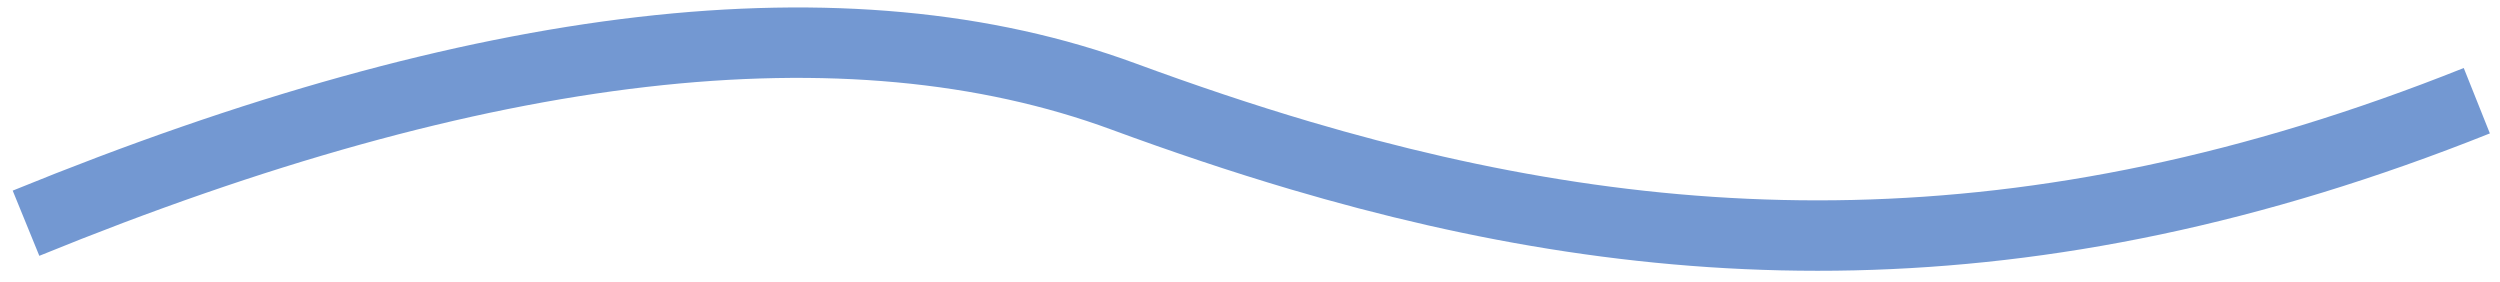
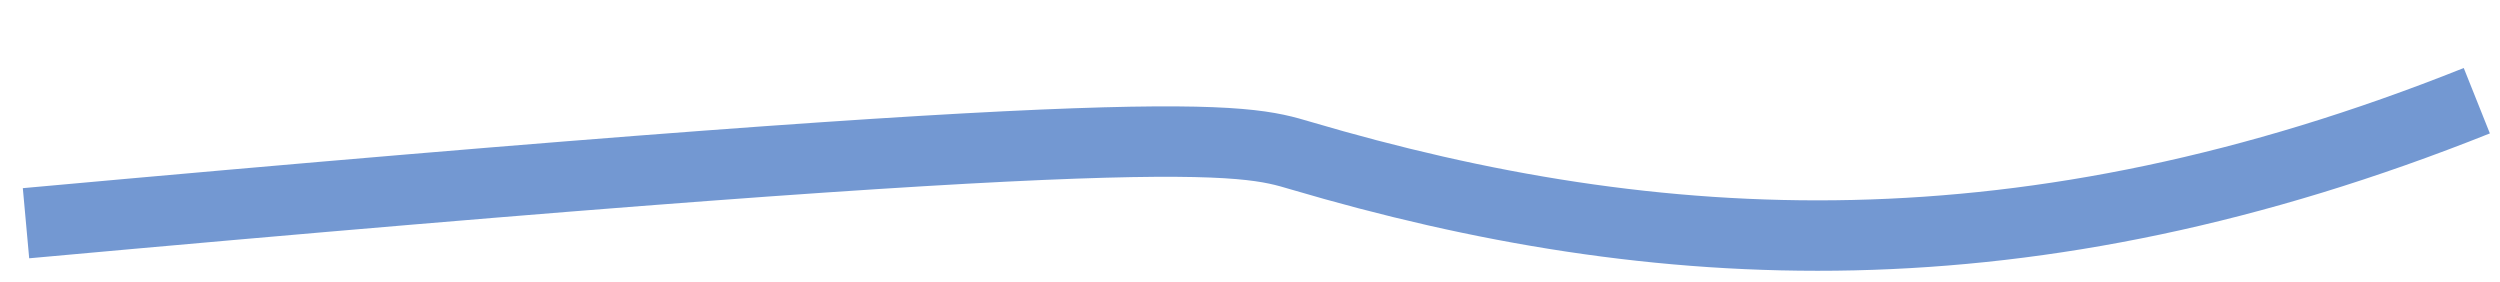
<svg xmlns="http://www.w3.org/2000/svg" width="142px" height="16px" viewBox="0 0 142 16" version="1.1">
  <g id="Page-1" stroke="none" stroke-width="1" fill="none" fill-rule="evenodd">
    <g id="Home-" transform="translate(-880, -972)" stroke="#7398d2" stroke-width="4">
-       <path d="M881.477,984.679 C907.369,974.109 928.148,971.71 943.814,977.481 C947.162,978.714 950.511,979.843 953.878,980.838 C974.146,986.823 995.092,987.944 1020.683,977.72" id="Path" />
+       <path d="M881.477,984.679 C947.162,978.714 950.511,979.843 953.878,980.838 C974.146,986.823 995.092,987.944 1020.683,977.72" id="Path" />
    </g>
  </g>
</svg>